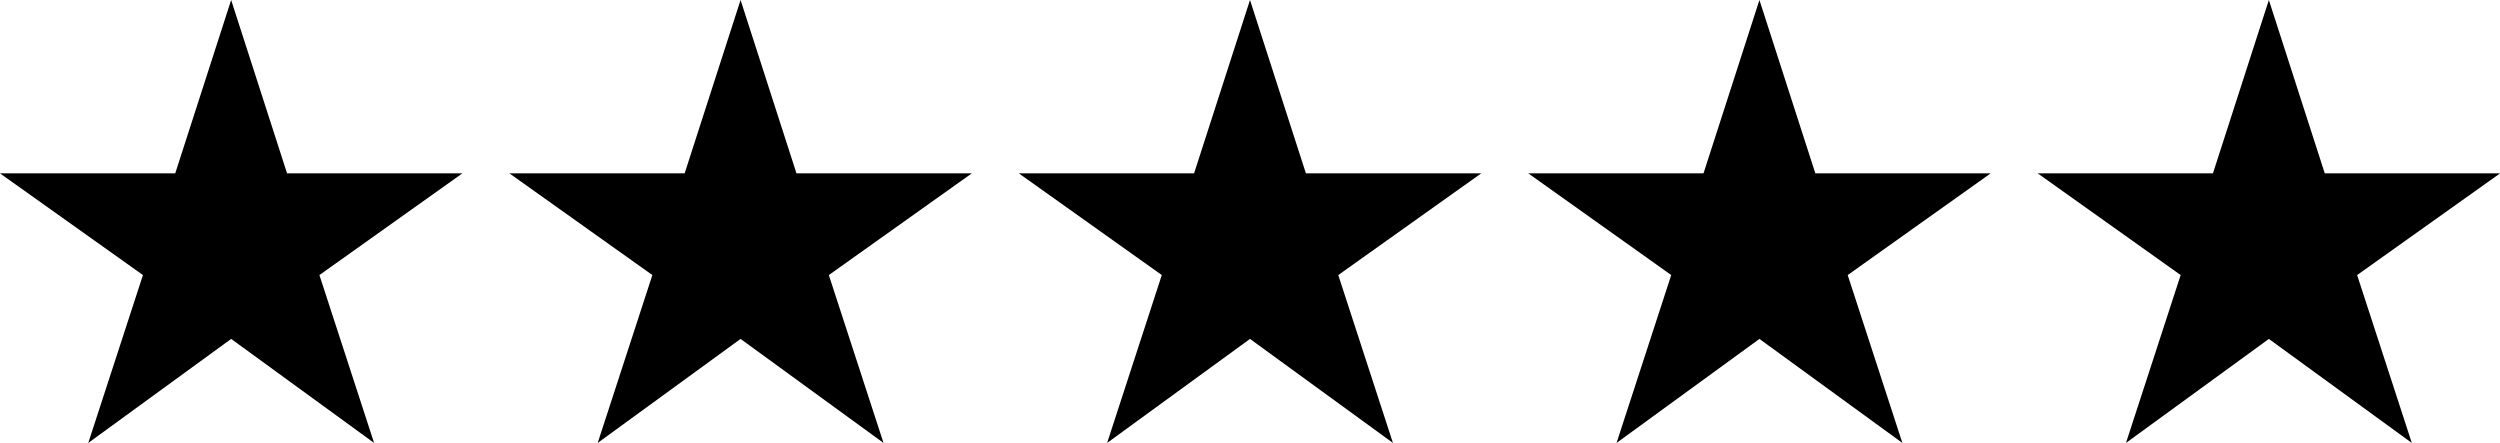
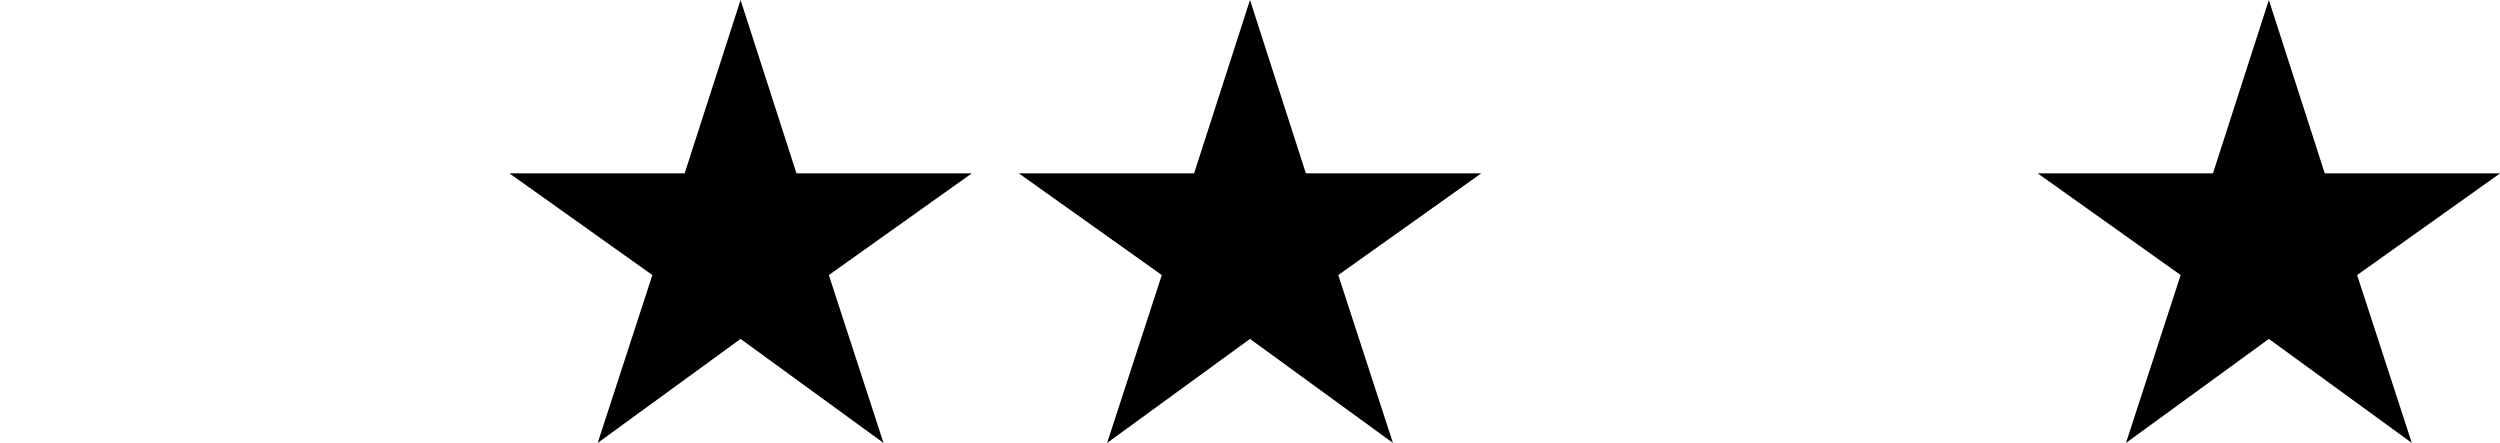
<svg xmlns="http://www.w3.org/2000/svg" width="159.148" height="28.197" viewBox="0 0 159.148 28.197">
  <g id="Star_5" data-name="Star 5" transform="translate(-320.719 -3205.999)">
-     <path id="Star" d="M22.715,28.245l9.1,6.622L28.334,24.18l9.1-6.474H26.274L22.715,6.67,19.155,17.706H8l9.1,6.474L13.619,34.867Z" transform="translate(312.719 3199.329)" />
    <path id="Star-2" data-name="Star" d="M22.715,28.245l9.1,6.622L28.334,24.18l9.1-6.474H26.274L22.715,6.67,19.155,17.706H8l9.1,6.474L13.619,34.867Z" transform="translate(345.148 3199.329)" />
    <path id="Star-3" data-name="Star" d="M22.715,28.245l9.1,6.622L28.334,24.18l9.1-6.474H26.274L22.715,6.67,19.155,17.706H8l9.1,6.474L13.619,34.867Z" transform="translate(377.578 3199.329)" />
-     <path id="Star-4" data-name="Star" d="M22.715,28.245l9.1,6.622L28.334,24.18l9.1-6.474H26.274L22.715,6.67,19.155,17.706H8l9.1,6.474L13.619,34.867Z" transform="translate(410.008 3199.329)" />
    <path id="Star-5" data-name="Star" d="M22.715,28.245l9.1,6.622L28.334,24.18l9.1-6.474H26.274L22.715,6.67,19.155,17.706H8l9.1,6.474L13.619,34.867Z" transform="translate(442.438 3199.329)" />
  </g>
</svg>